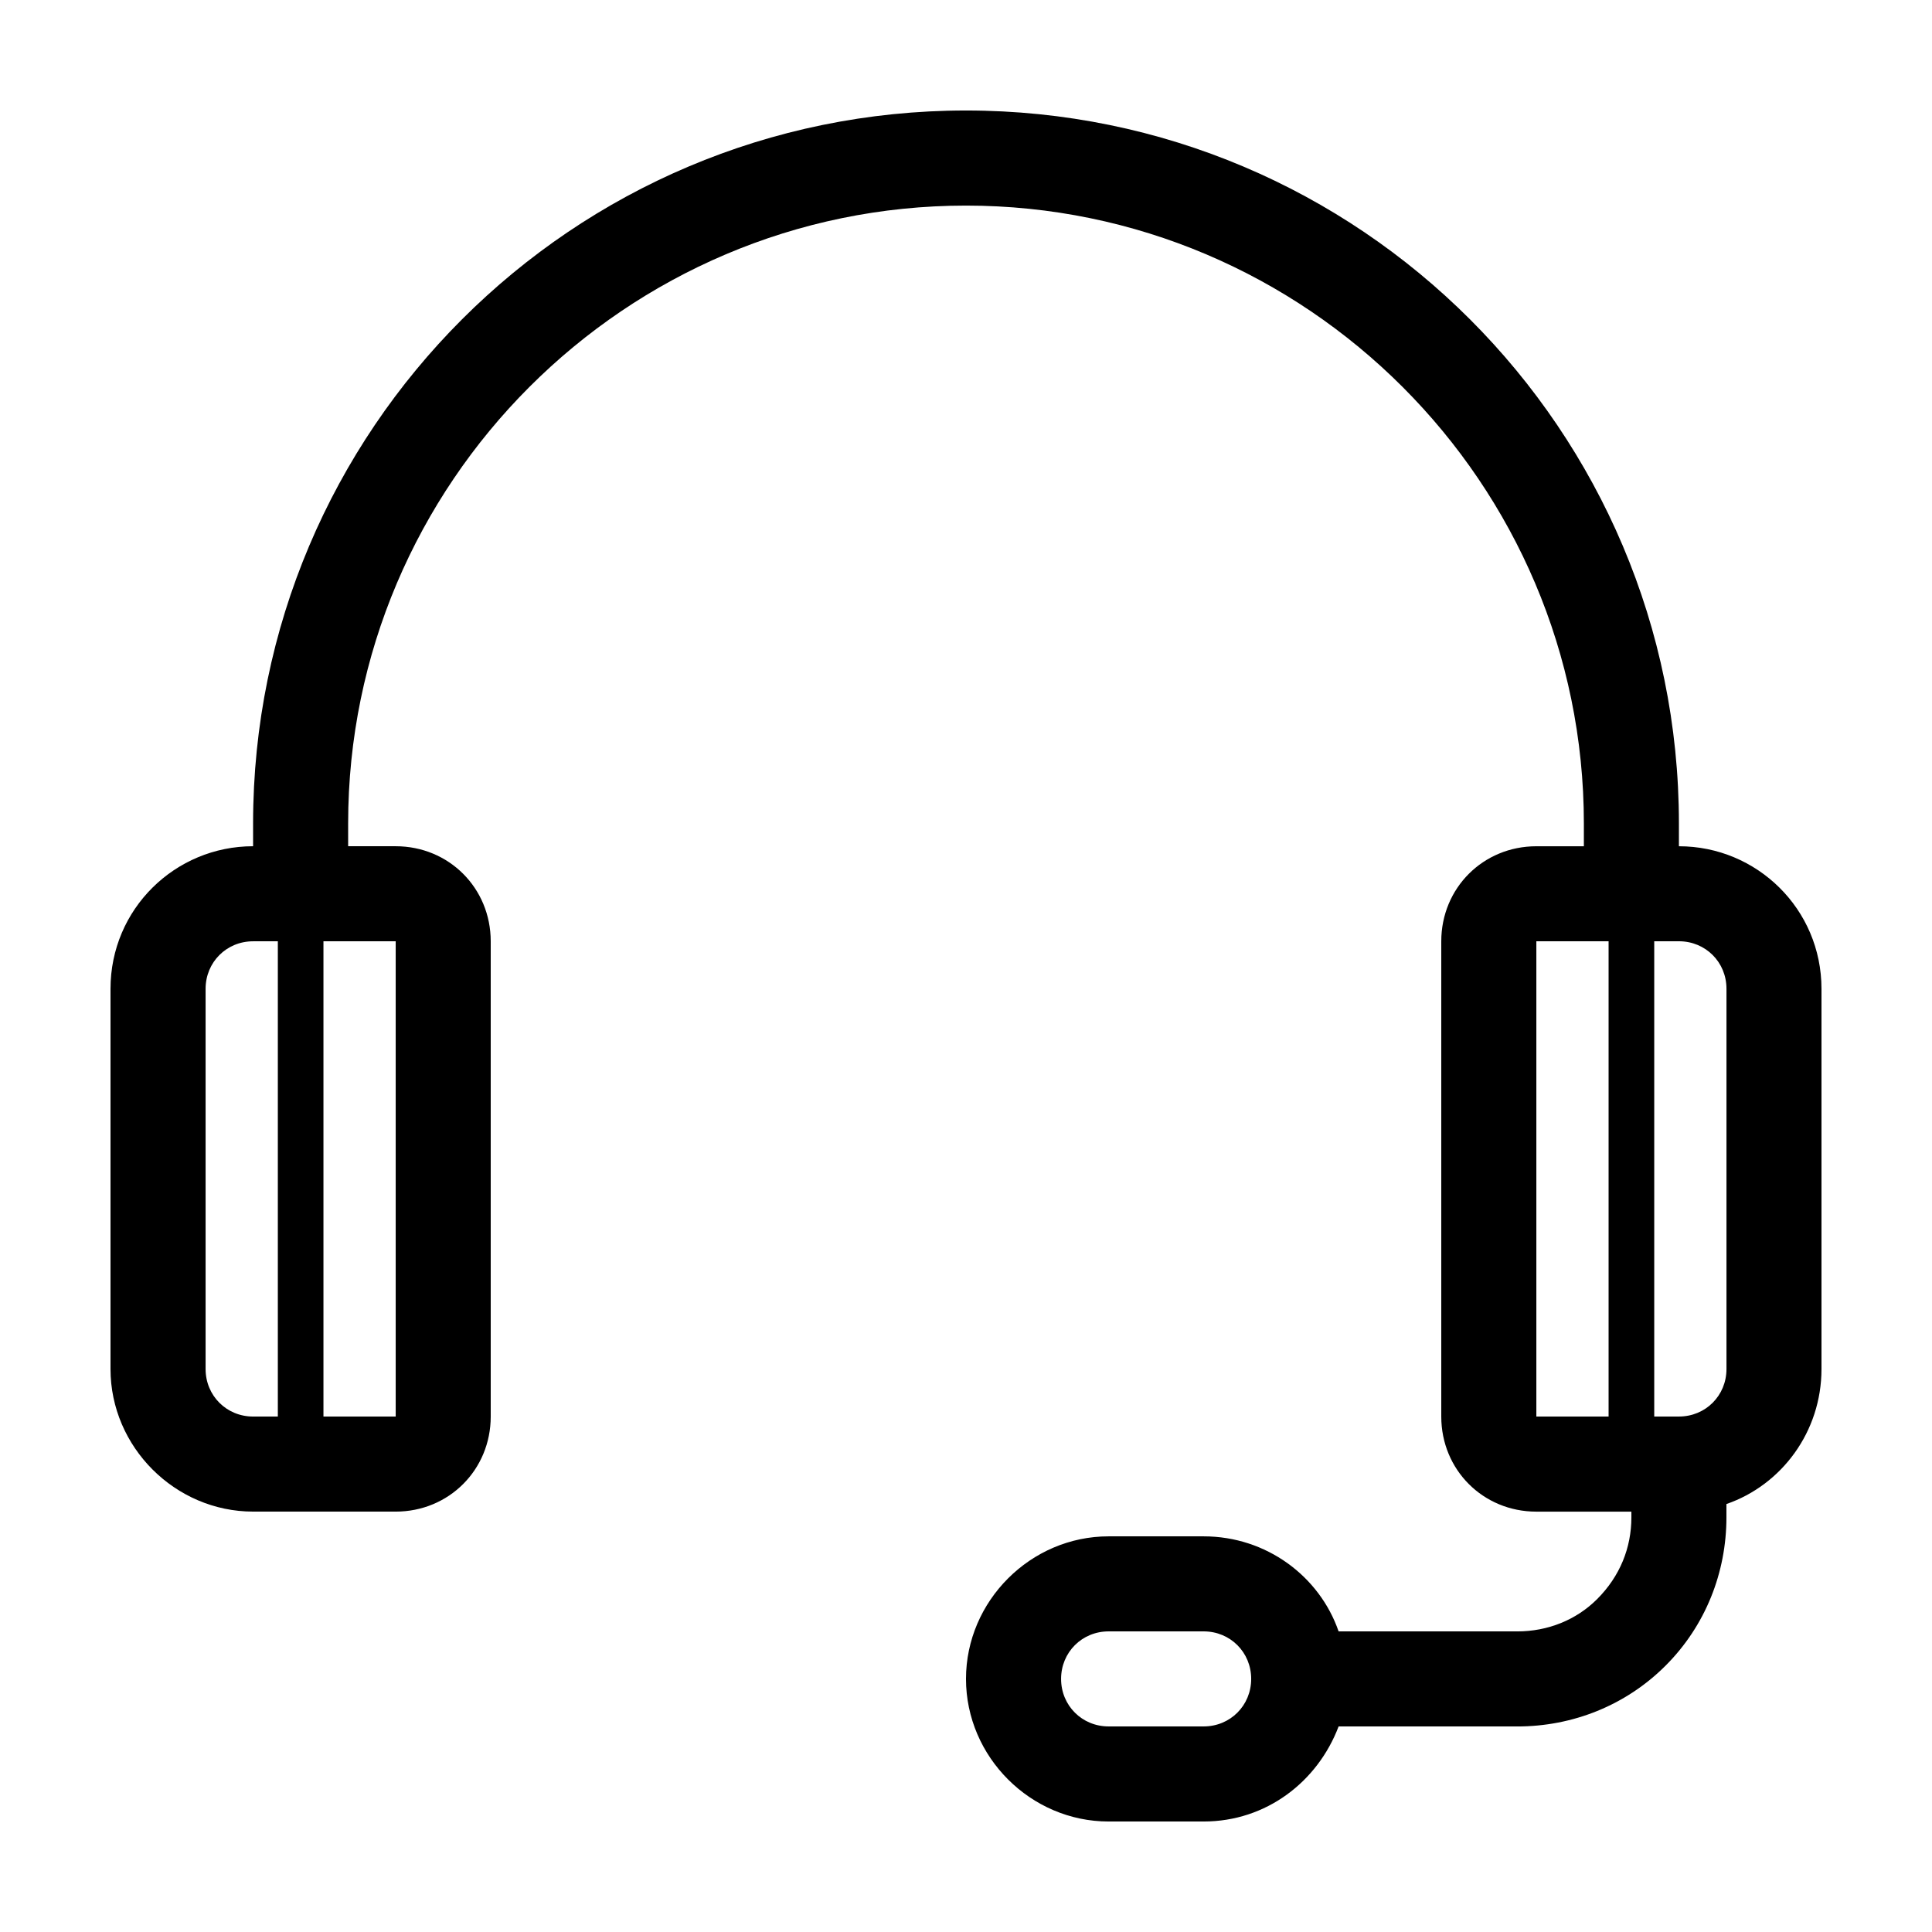
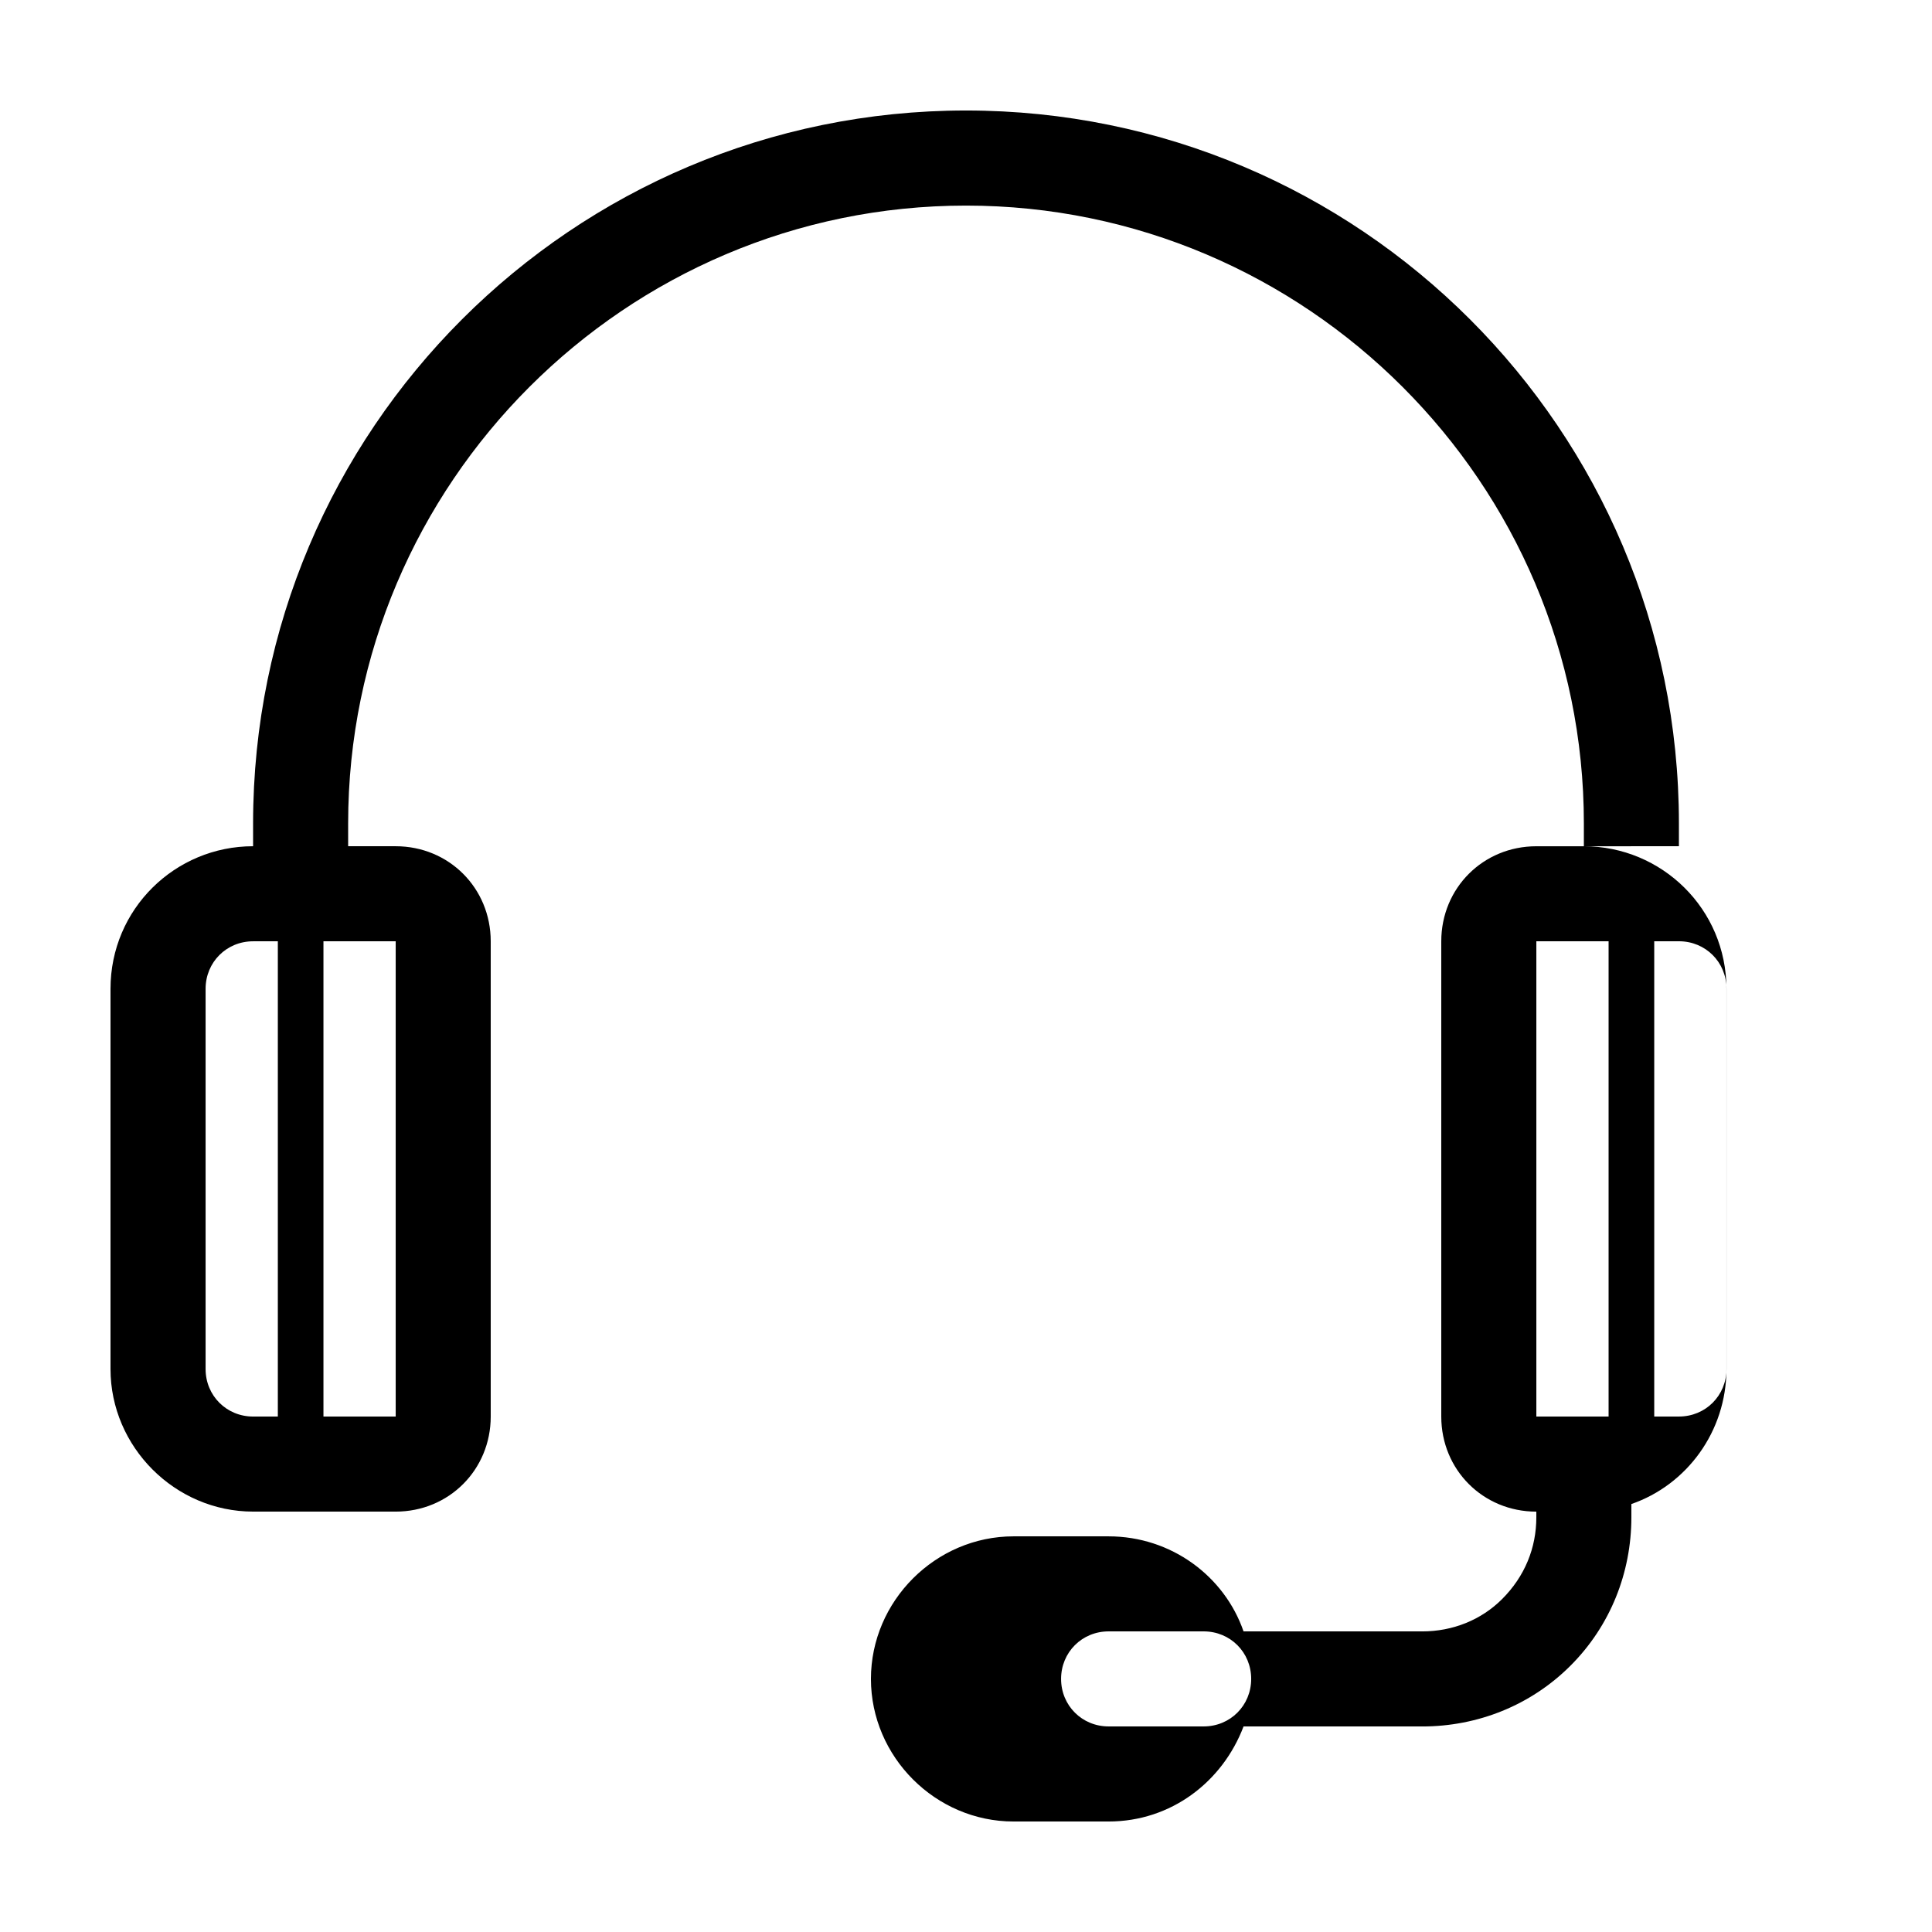
<svg xmlns="http://www.w3.org/2000/svg" fill="#000000" width="800px" height="800px" version="1.1" viewBox="144 144 512 512">
-   <path d="m588.93 368.26v-6.047c0-104.29-84.641-188.93-188.93-188.93-104.29 0-188.93 84.641-188.93 188.93v6.047c-20.656 0-37.785 16.625-37.785 37.785v100.76c0 20.656 17.129 37.785 37.785 37.785l37.785 0.004c14.105 0 25.191-11.082 25.191-25.191v-125.95c0-14.105-11.082-25.191-25.191-25.191h-12.594v-6.047c0-90.18 73.555-163.73 163.74-163.73s163.74 73.555 163.74 163.74v6.047l-12.598-0.004c-14.105 0-25.191 11.082-25.191 25.191v125.95c0 14.105 11.082 25.191 25.191 25.191h25.191v1.508c0 8.062-3.023 15.617-9.07 21.664-5.539 5.543-13.098 8.566-21.16 8.566h-47.359c-5.039-14.609-19.145-25.191-35.77-25.191h-25.191c-20.656 0-37.785 17.129-37.785 37.785s17.129 37.785 37.785 37.785h25.191c16.625 0 30.23-10.578 35.77-25.191l47.359 0.004c14.609 0 28.719-5.543 39.297-16.121 10.578-10.578 16.121-24.688 16.121-39.297v-3.527c14.609-5.039 25.191-19.145 25.191-35.77v-100.76c0-21.164-17.129-37.789-37.785-37.789zm-371.3 151.14h-6.551c-7.055 0-12.594-5.543-12.594-12.594v-100.76c0-7.055 5.543-12.594 12.594-12.594h6.551zm31.234-125.95v125.95h-19.145v-125.95zm321.43 125.95h-19.145v-125.95h19.145zm-107.31 82.121h-25.191c-7.055 0-12.594-5.543-12.594-12.594 0-7.055 5.543-12.594 12.594-12.594h25.191c7.055 0 12.594 5.543 12.594 12.594 0 7.051-5.543 12.594-12.594 12.594zm138.55-94.719c0 7.055-5.543 12.594-12.594 12.594h-6.551v-125.95h6.551c7.055 0 12.594 5.543 12.594 12.594z" />
+   <path d="m588.93 368.26v-6.047c0-104.29-84.641-188.93-188.93-188.93-104.29 0-188.93 84.641-188.93 188.93v6.047c-20.656 0-37.785 16.625-37.785 37.785v100.76c0 20.656 17.129 37.785 37.785 37.785l37.785 0.004c14.105 0 25.191-11.082 25.191-25.191v-125.95c0-14.105-11.082-25.191-25.191-25.191h-12.594v-6.047c0-90.18 73.555-163.73 163.74-163.73s163.74 73.555 163.74 163.74v6.047l-12.598-0.004c-14.105 0-25.191 11.082-25.191 25.191v125.95c0 14.105 11.082 25.191 25.191 25.191v1.508c0 8.062-3.023 15.617-9.07 21.664-5.539 5.543-13.098 8.566-21.16 8.566h-47.359c-5.039-14.609-19.145-25.191-35.77-25.191h-25.191c-20.656 0-37.785 17.129-37.785 37.785s17.129 37.785 37.785 37.785h25.191c16.625 0 30.23-10.578 35.77-25.191l47.359 0.004c14.609 0 28.719-5.543 39.297-16.121 10.578-10.578 16.121-24.688 16.121-39.297v-3.527c14.609-5.039 25.191-19.145 25.191-35.77v-100.76c0-21.164-17.129-37.789-37.785-37.789zm-371.3 151.14h-6.551c-7.055 0-12.594-5.543-12.594-12.594v-100.76c0-7.055 5.543-12.594 12.594-12.594h6.551zm31.234-125.95v125.95h-19.145v-125.95zm321.43 125.95h-19.145v-125.95h19.145zm-107.31 82.121h-25.191c-7.055 0-12.594-5.543-12.594-12.594 0-7.055 5.543-12.594 12.594-12.594h25.191c7.055 0 12.594 5.543 12.594 12.594 0 7.051-5.543 12.594-12.594 12.594zm138.55-94.719c0 7.055-5.543 12.594-12.594 12.594h-6.551v-125.95h6.551c7.055 0 12.594 5.543 12.594 12.594z" />
</svg>